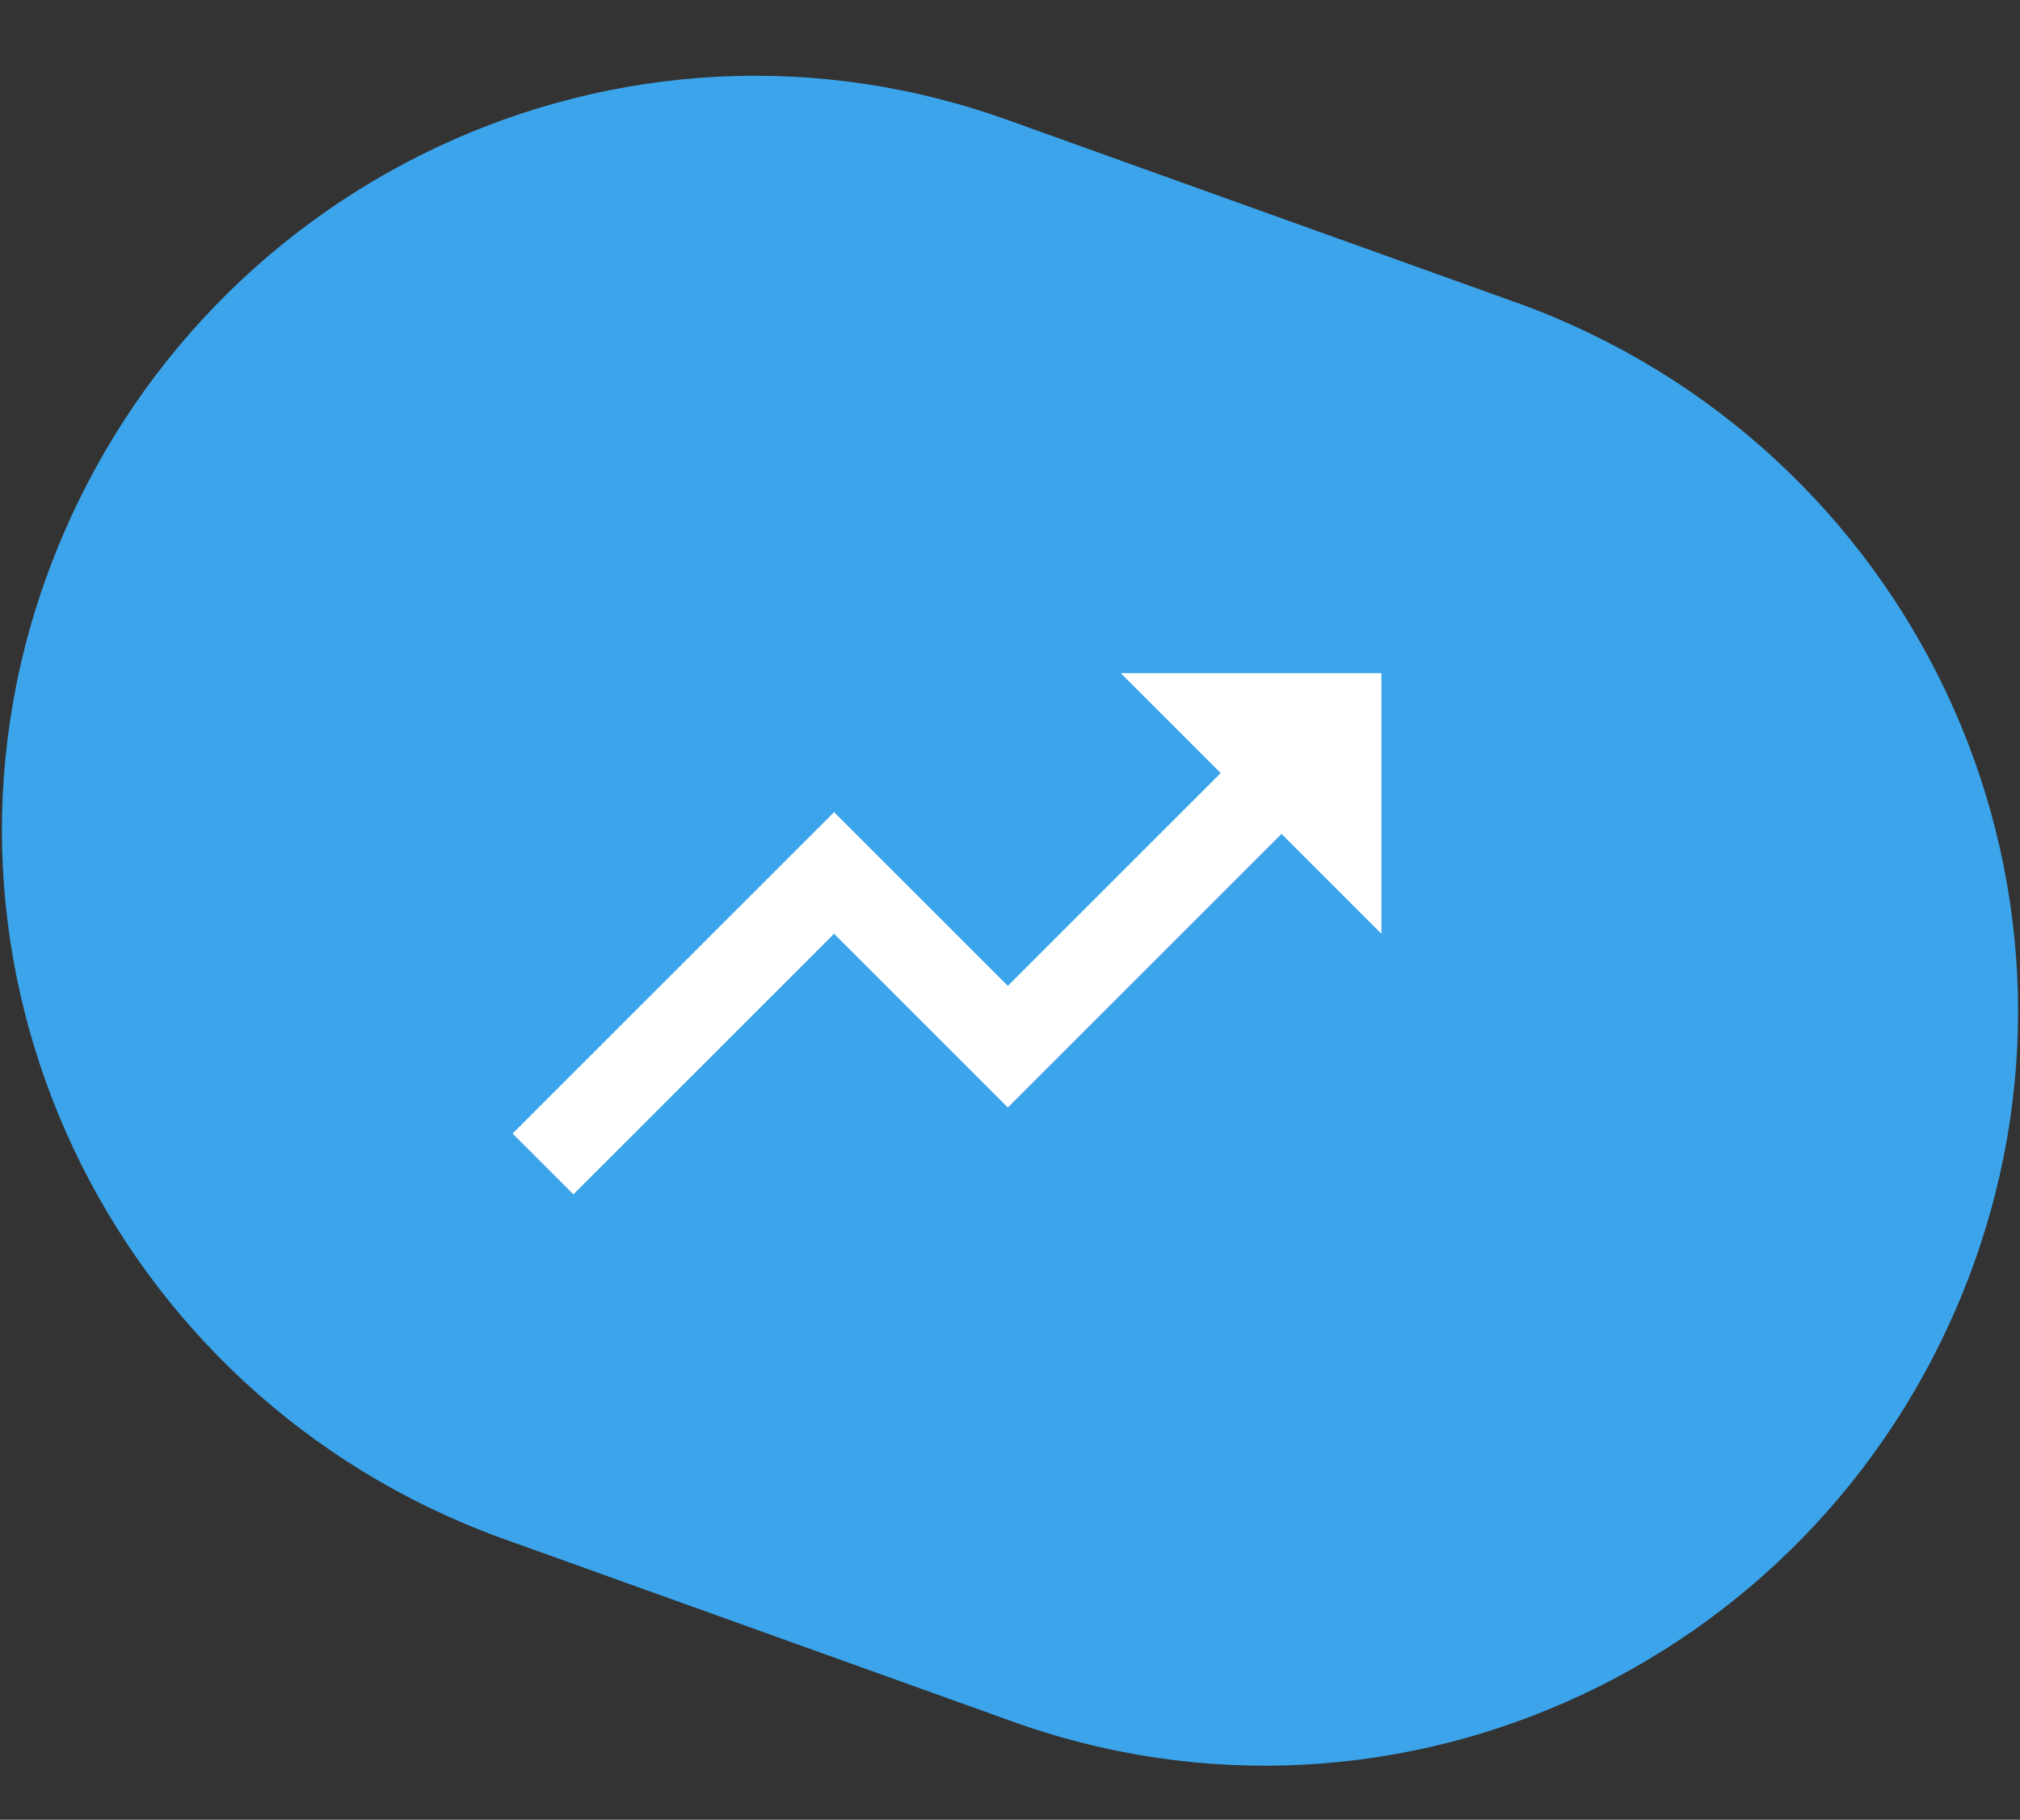
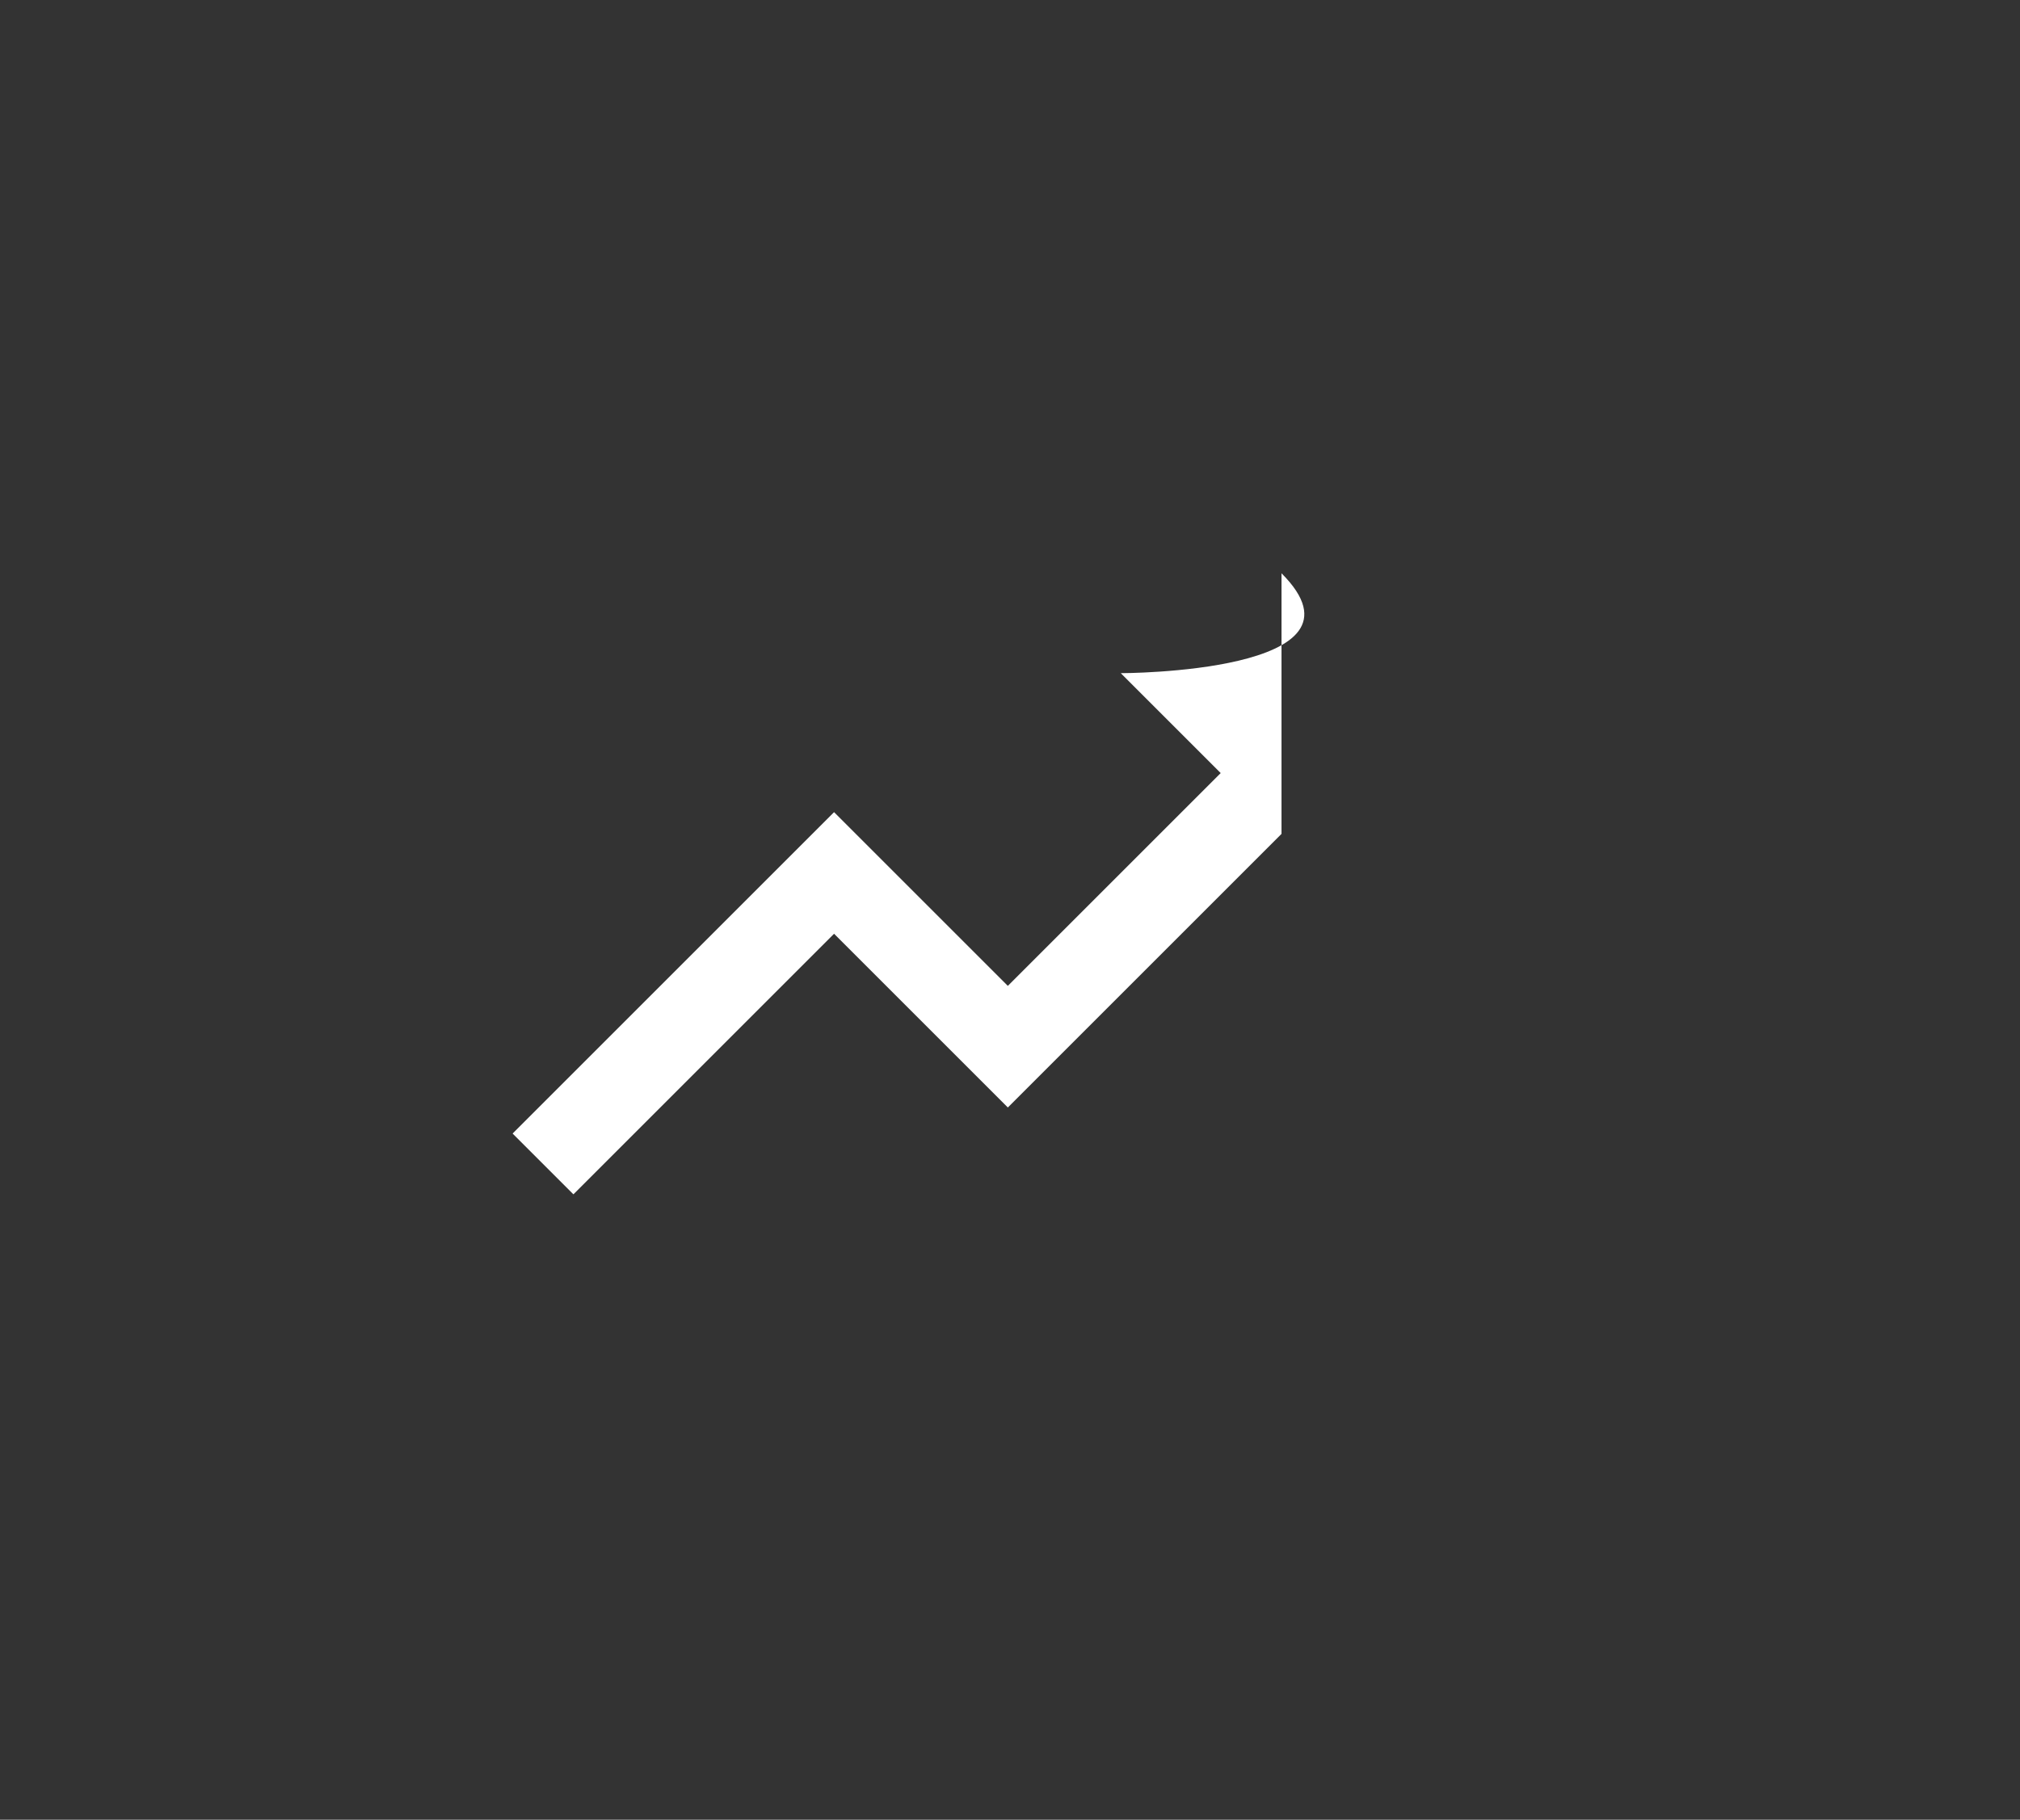
<svg xmlns="http://www.w3.org/2000/svg" version="1.1" id="Layer_1" x="0px" y="0px" viewBox="0 0 46.5 41.9" style="enable-background:new 0 0 46.5 41.9;" xml:space="preserve">
  <rect x="0" y="0" width="46.5" height="41.9" fill="#333333" stroke="none" />
  <style type="text/css">
	.st0{fill:#3BA4EA;}
	.st1{fill:#FFFFFF;}
</style>
-   <path class="st0" d="M11.5,35.4c-9-3.3-13.7-13.2-10.4-22.2c3.3-9,13.2-13.7,22.2-10.4L35,7c9,3.3,13.7,13.2,10.4,22.2  c-3.3,9-13.2,13.7-22.2,10.4L11.5,35.4z" />
-   <path class="st1" d="M25.8,15.5l2.3,2.3l-4.9,4.9l-4-4l-7.4,7.4l1.4,1.4l6-6l4,4l6.3-6.3l2.3,2.3v-6C31.8,15.5,25.8,15.5,25.8,15.5z  " />
+   <path class="st1" d="M25.8,15.5l2.3,2.3l-4.9,4.9l-4-4l-7.4,7.4l1.4,1.4l6-6l4,4l6.3-6.3v-6C31.8,15.5,25.8,15.5,25.8,15.5z  " />
</svg>